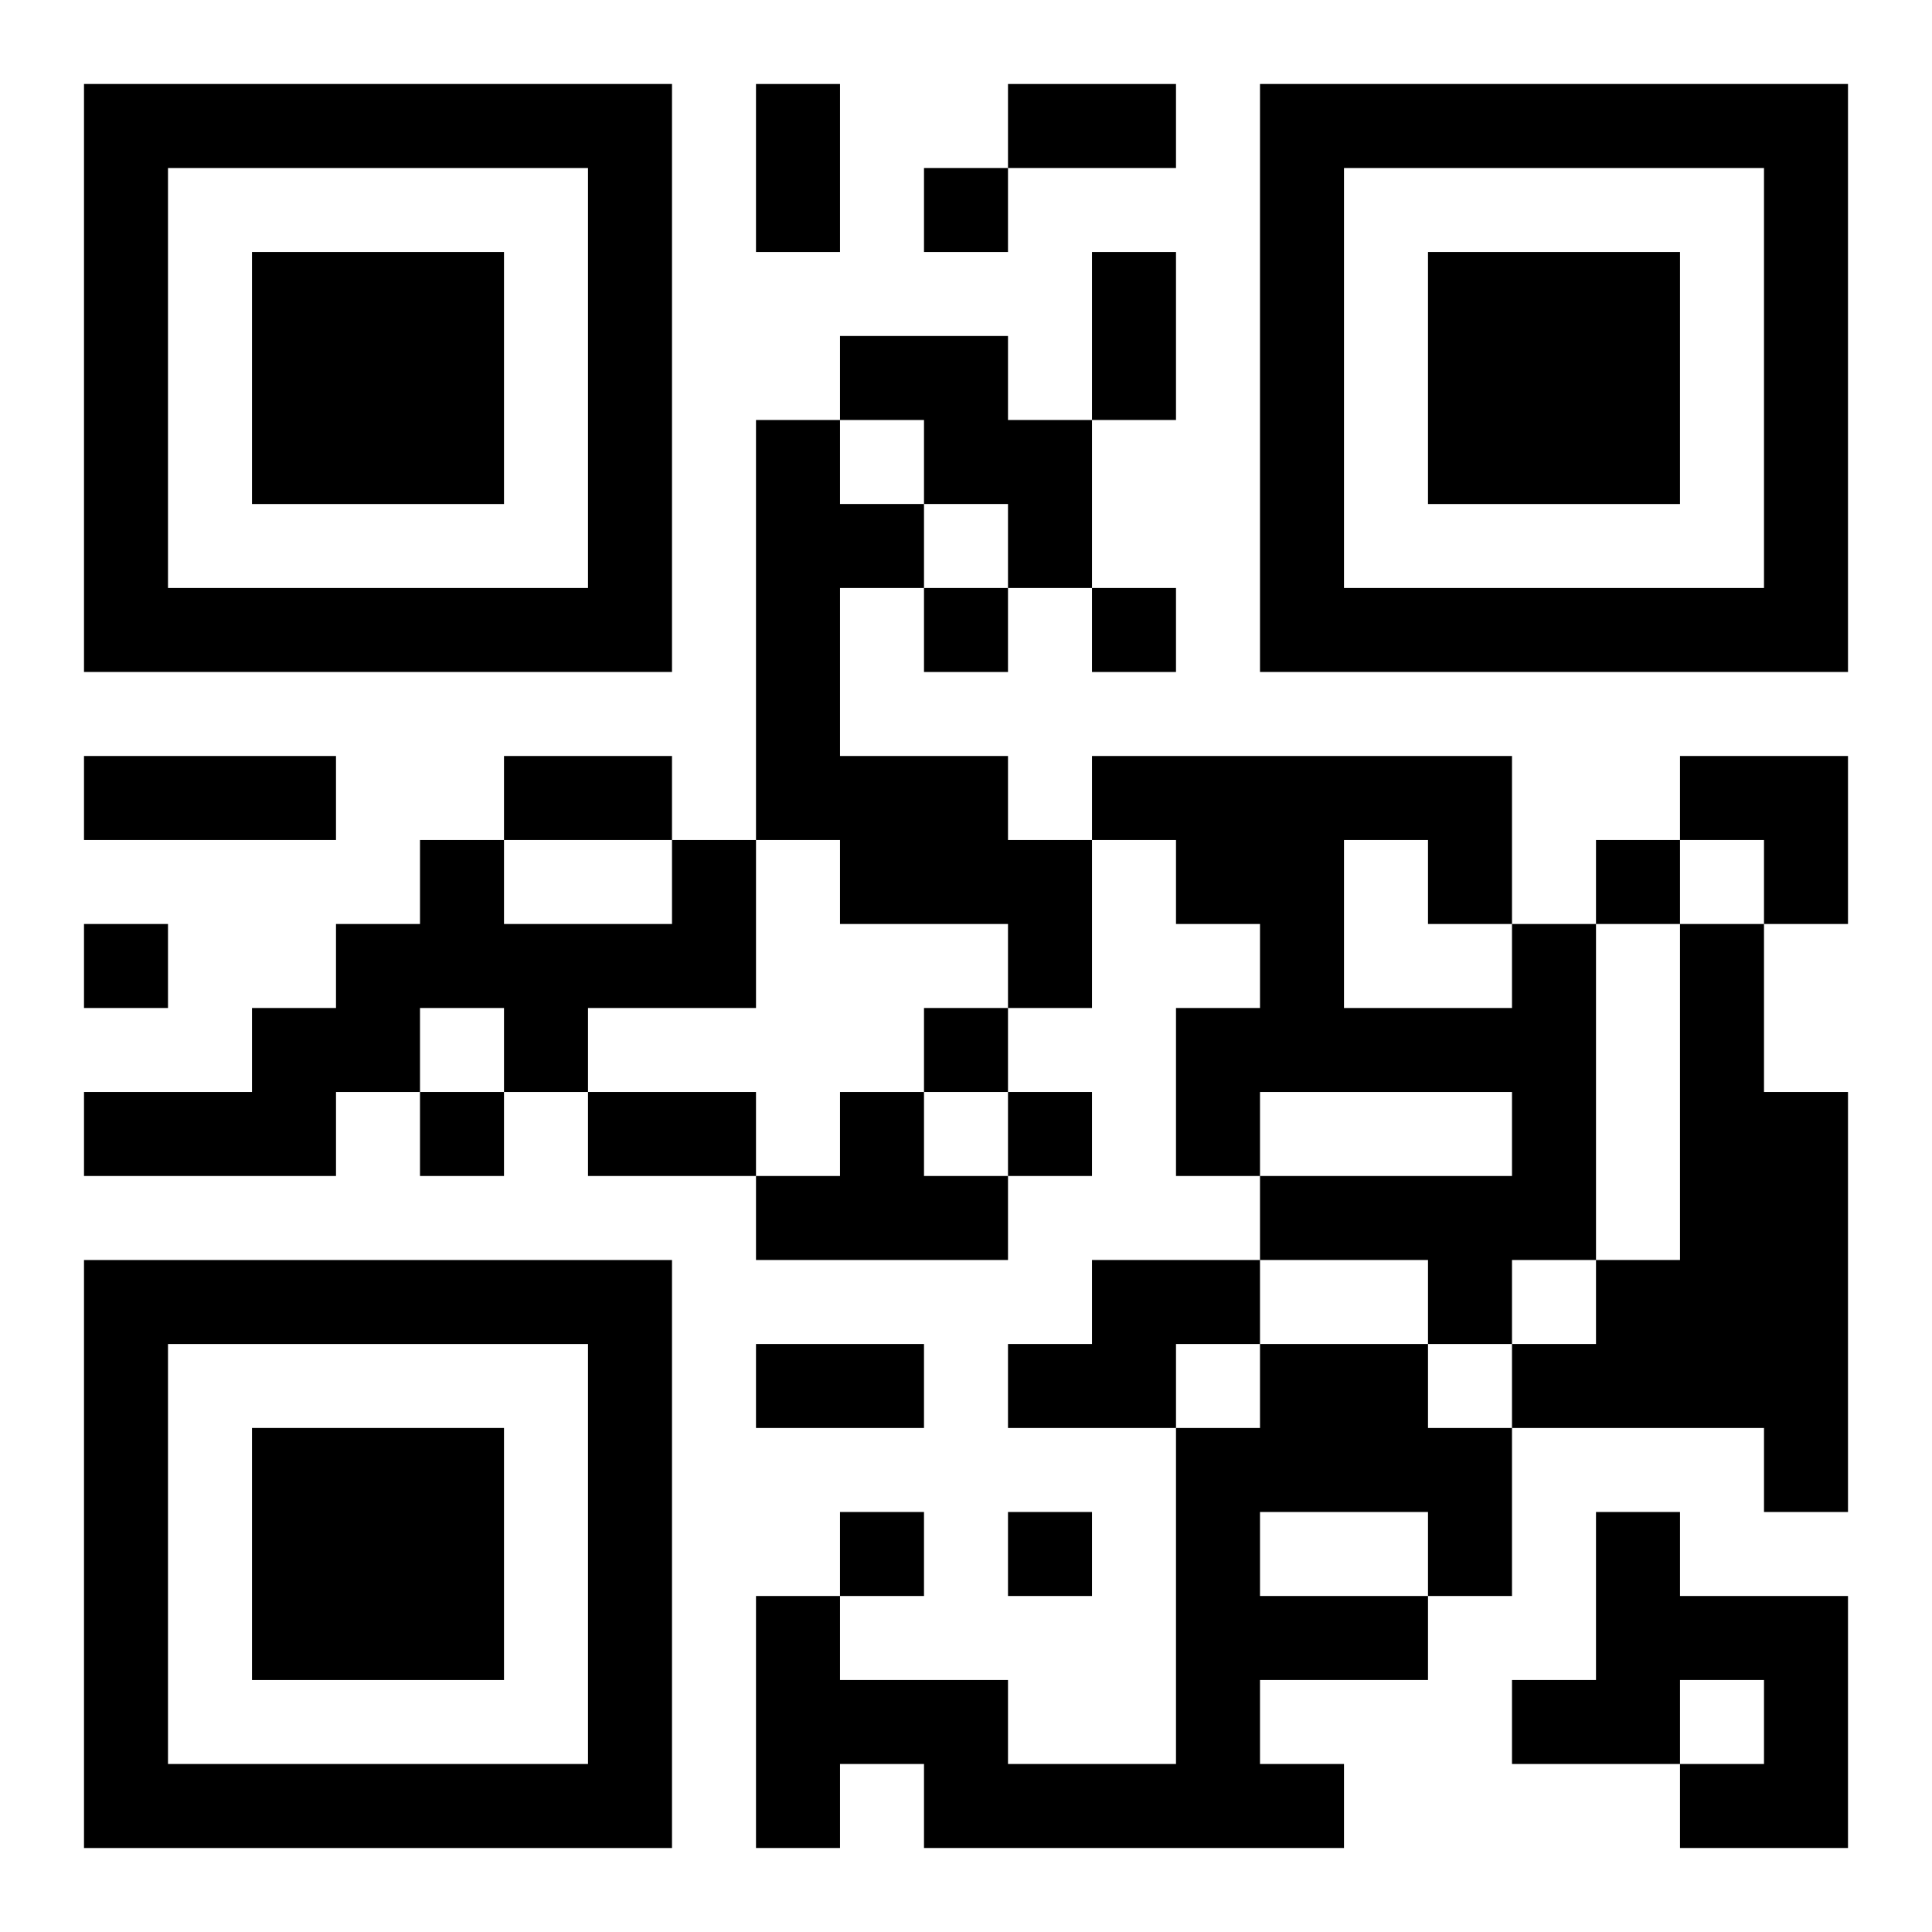
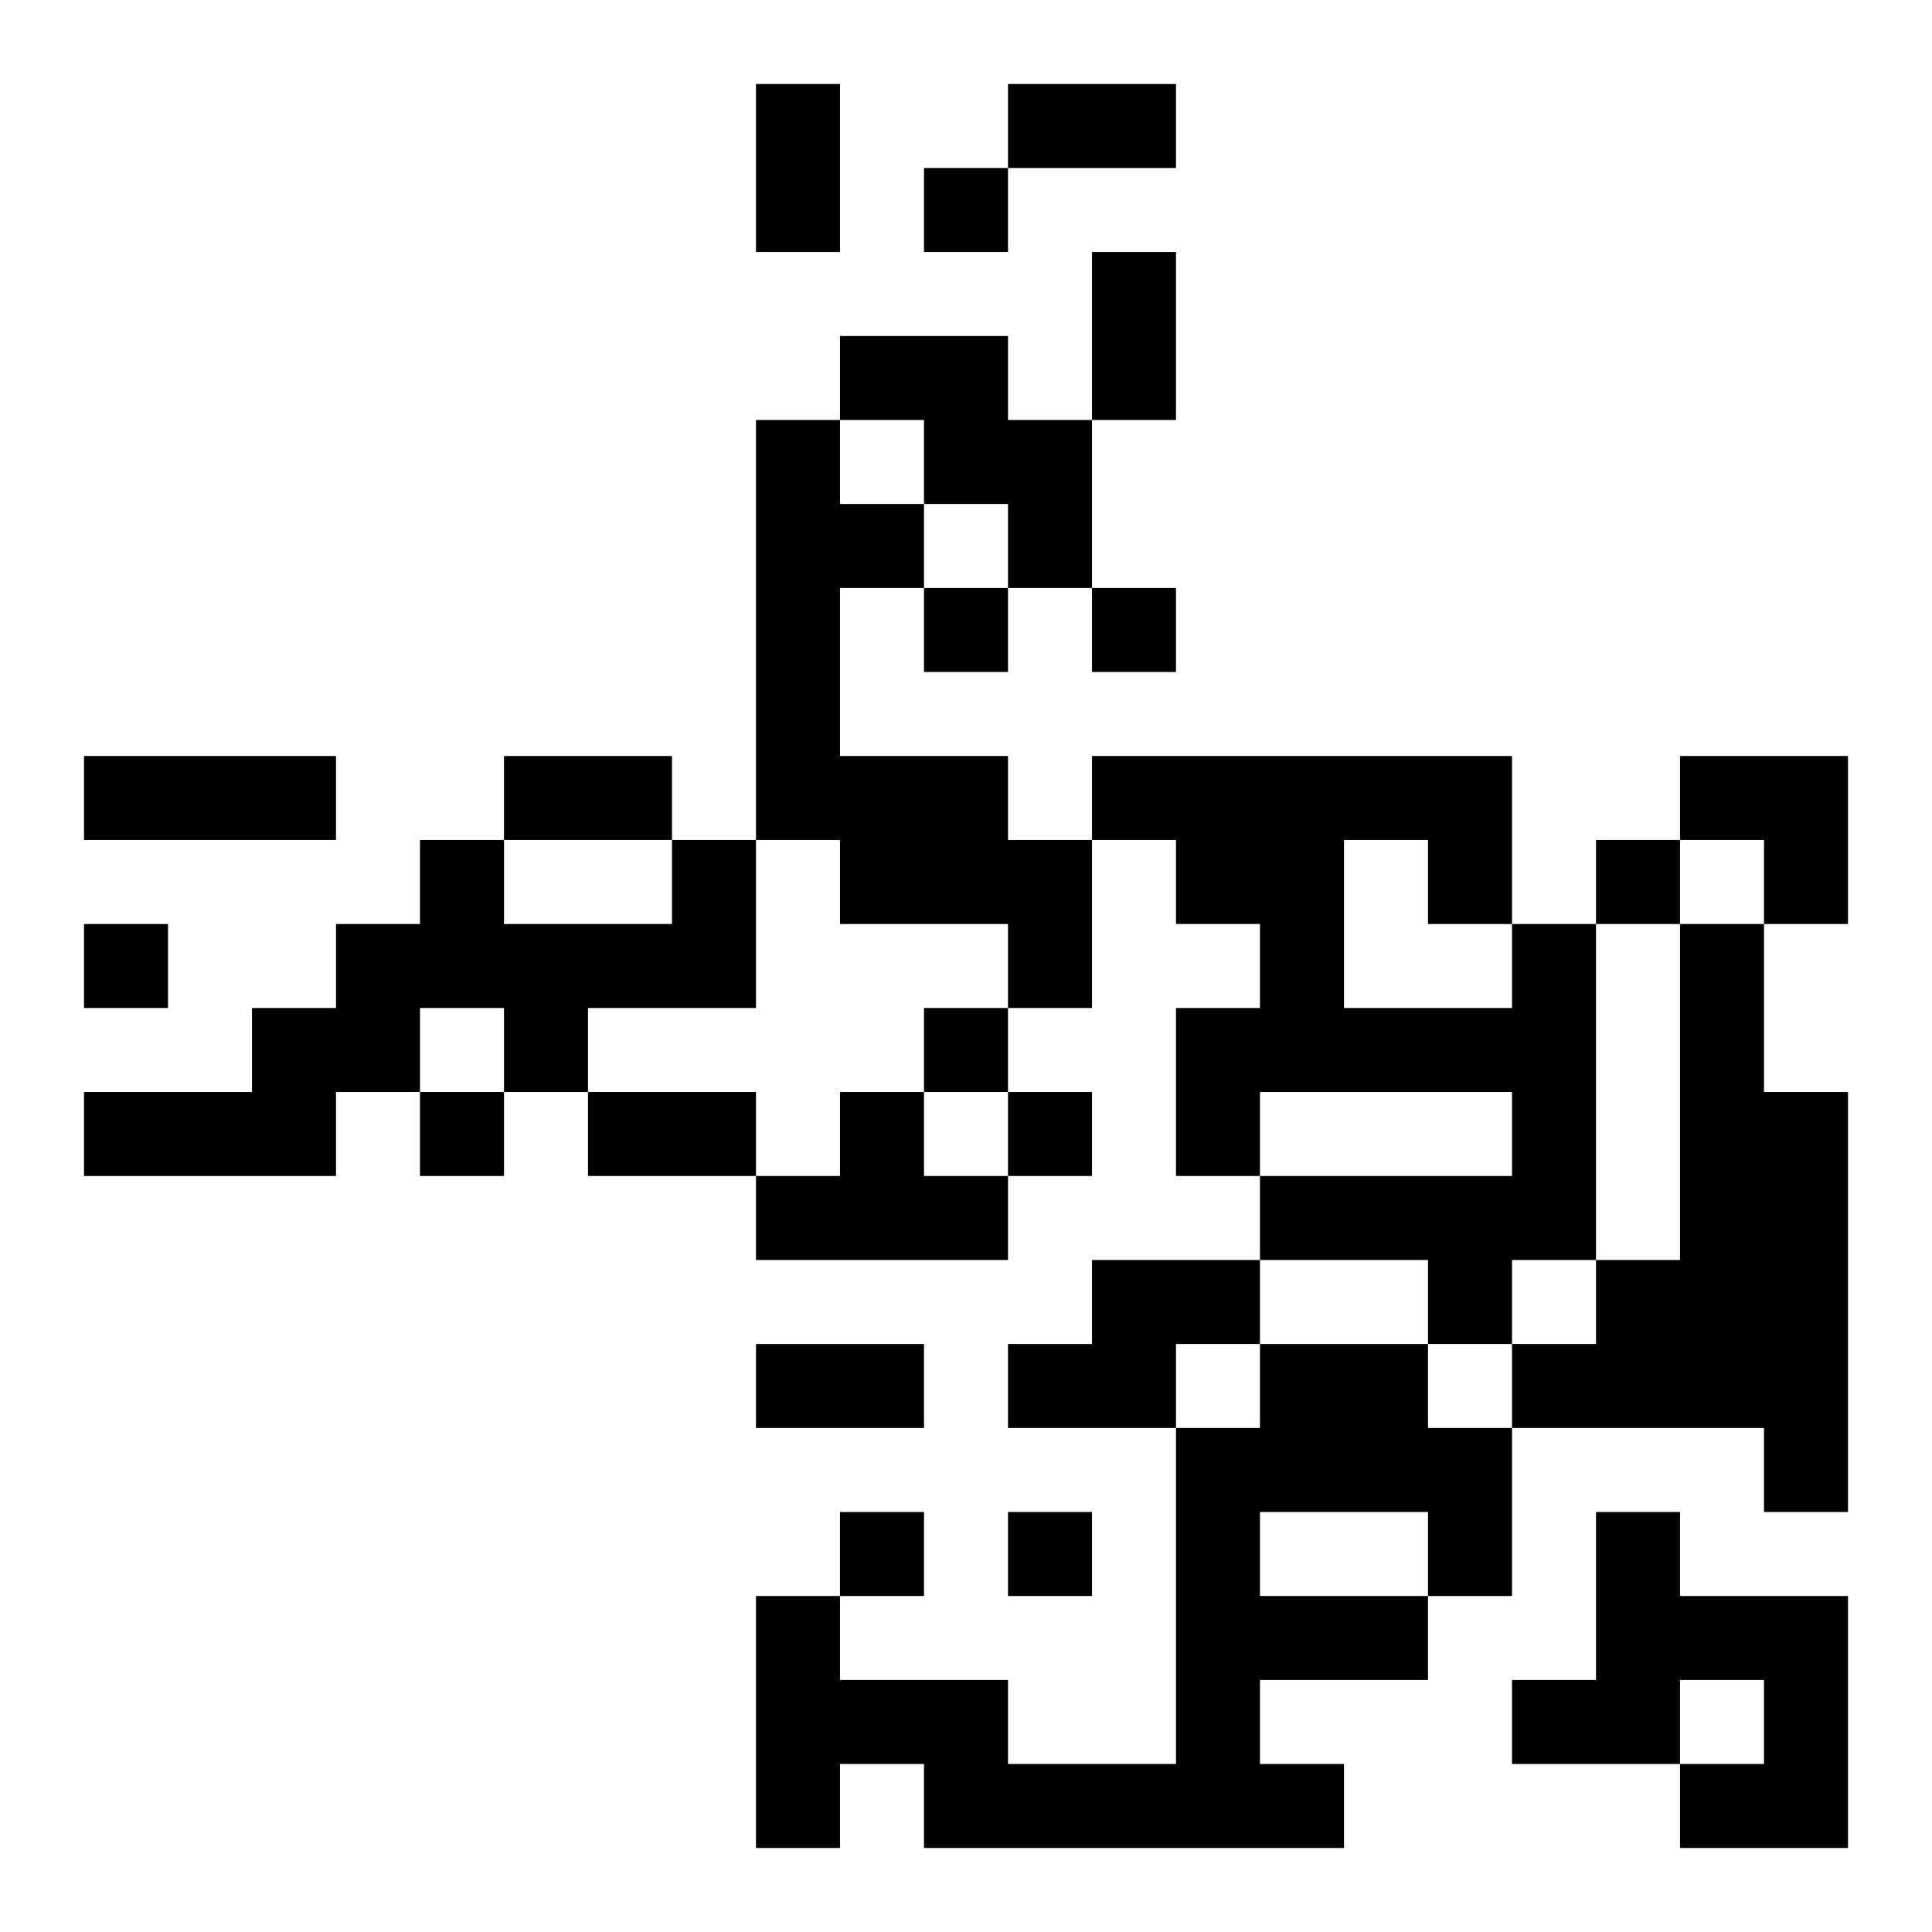
<svg xmlns="http://www.w3.org/2000/svg" xmlns:xlink="http://www.w3.org/1999/xlink" width="250" height="250" baseProfile="full" version="1.1" viewBox="-1 -1 23 23">
  <symbol id="a">
-     <path d="m0 7v7h7v-7h-7zm1 1h5v5h-5v-5zm1 1v3h3v-3h-3z" />
-   </symbol>
+     </symbol>
  <use y="-7" xlink:href="#a" />
  <use y="7" xlink:href="#a" />
  <use x="14" y="-7" xlink:href="#a" />
  <path d="m9 3h2v1h1v2h-1v-1h-1v-1h-1v-1m-1 1h1v1h1v1h-1v2h2v1h1v2h-1v-1h-2v-1h-1v-5m-1 5h1v2h-2v1h-1v-1h-1v1h-1v1h-3v-1h2v-1h1v-1h1v-1h1v1h2v-1m10 1h1v4h-1v1h-1v-1h-2v-1h3v-1h-3v1h-1v-2h1v-1h-1v-1h-1v-1h5v2m-2-1v2h2v-1h-1v-1h-1m4 1h1v2h1v5h-1v-1h-3v-1h1v-1h1v-4m-10 2h1v1h1v1h-3v-1h1v-1m3 2h2v1h-1v1h-2v-1h1v-1m2 1h2v1h1v2h-1v1h-2v1h1v1h-5v-1h-1v1h-1v-3h1v1h2v1h2v-4h1v-1m0 2v1h2v-1h-2m4 0h1v1h2v3h-2v-1h1v-1h-1v1h-2v-1h1v-2m-8-16v1h1v-1h-1m0 5v1h1v-1h-1m2 0v1h1v-1h-1m6 3v1h1v-1h-1m-18 1v1h1v-1h-1m10 1v1h1v-1h-1m-6 1v1h1v-1h-1m7 0v1h1v-1h-1m-2 5v1h1v-1h-1m2 0v1h1v-1h-1m-3-17h1v2h-1v-2m3 0h2v1h-2v-1m1 2h1v2h-1v-2m-12 6h3v1h-3v-1m5 0h2v1h-2v-1m1 4h2v1h-2v-1m2 3h2v1h-2v-1m11-7h2v2h-1v-1h-1z" />
</svg>